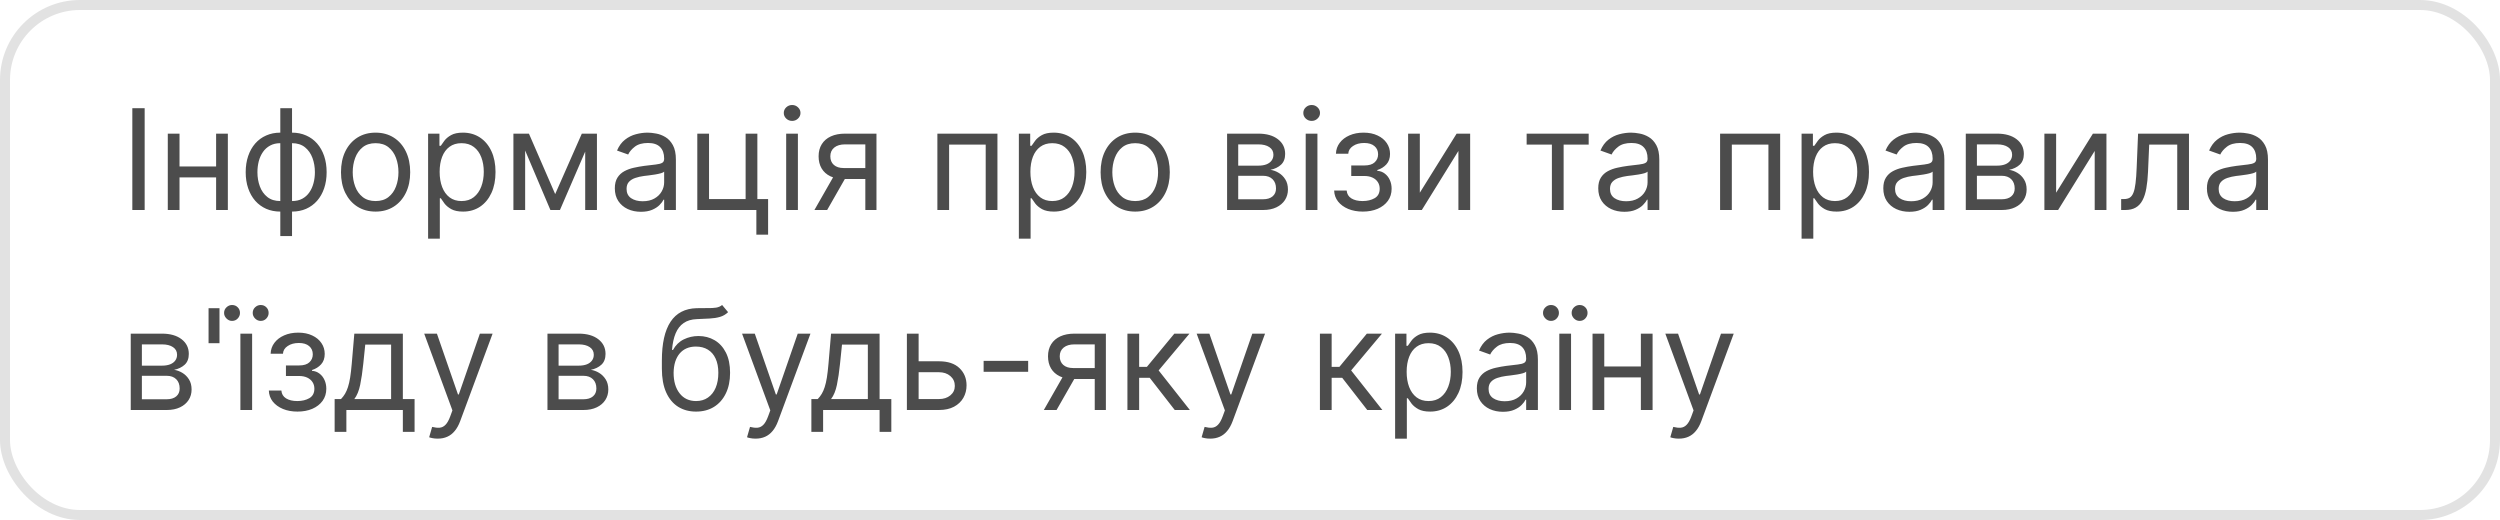
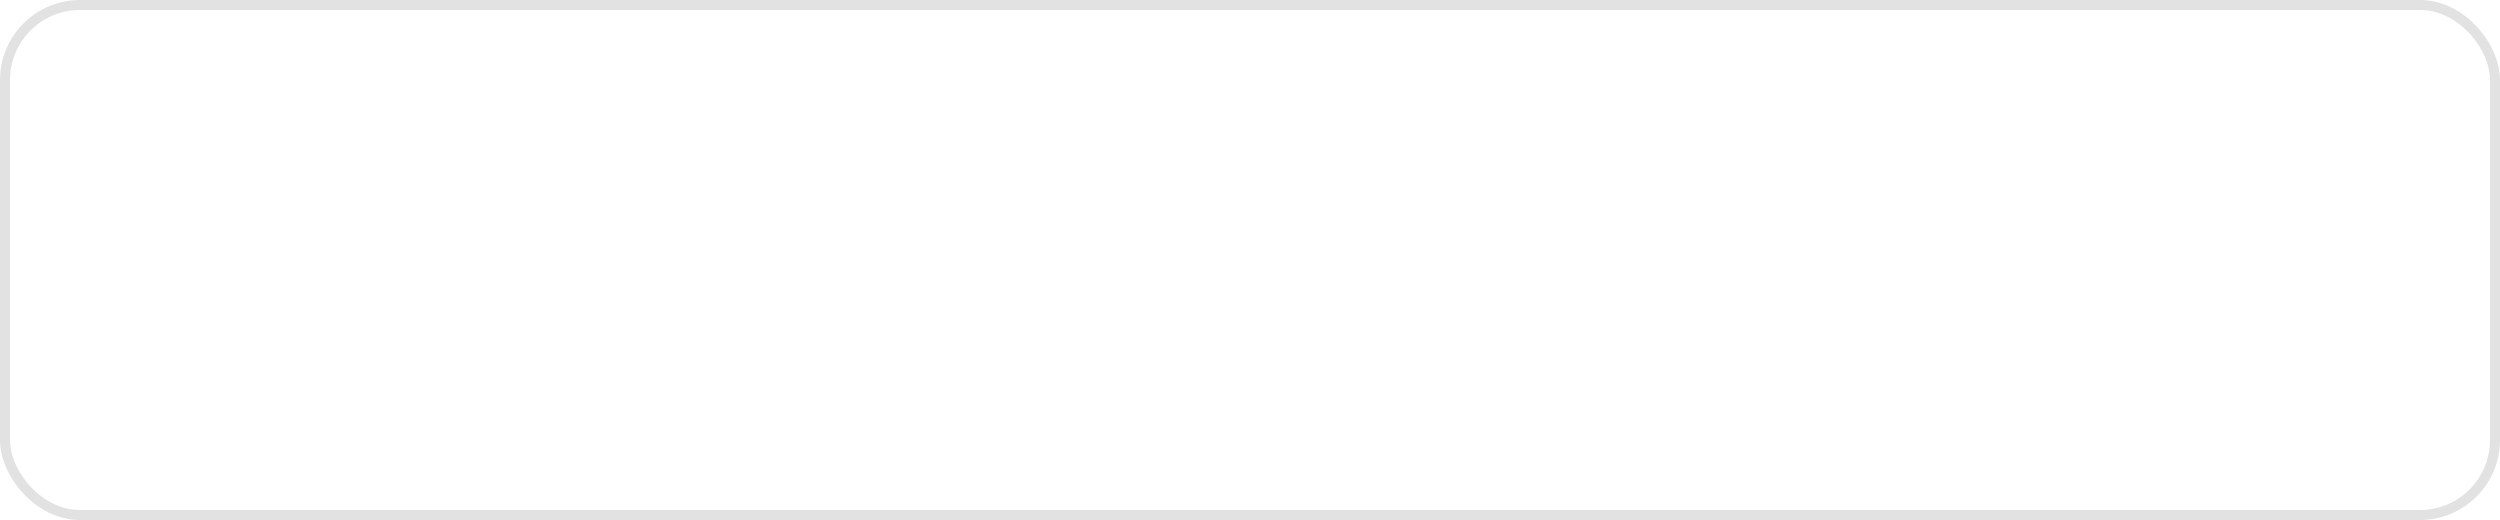
<svg xmlns="http://www.w3.org/2000/svg" width="250" height="52" viewBox="0 0 250 52" fill="none">
  <rect x="0.5" y="0.5" width="249" height="51" rx="7.5" stroke="#E2E2E2" />
-   <path d="M14.466 10.818V21H13.233V10.818H14.466ZM21.89 16.645V17.739H17.674V16.645H21.89ZM17.952 13.364V21H16.779V13.364H17.952ZM22.785 13.364V21H21.611V13.364H22.785ZM28.03 23.605V10.818H29.203V23.605H28.03ZM28.03 21.159C27.513 21.159 27.042 21.066 26.618 20.881C26.194 20.692 25.829 20.425 25.524 20.08C25.219 19.732 24.984 19.316 24.818 18.832C24.652 18.349 24.569 17.812 24.569 17.222C24.569 16.625 24.652 16.085 24.818 15.601C24.984 15.114 25.219 14.696 25.524 14.348C25.829 14 26.194 13.733 26.618 13.548C27.042 13.359 27.513 13.264 28.03 13.264H28.388V21.159H28.03ZM28.03 20.105H28.229V14.318H28.03C27.639 14.318 27.299 14.398 27.011 14.557C26.722 14.713 26.483 14.926 26.295 15.198C26.109 15.467 25.97 15.775 25.877 16.123C25.788 16.471 25.743 16.837 25.743 17.222C25.743 17.732 25.824 18.206 25.986 18.643C26.149 19.081 26.399 19.434 26.737 19.702C27.075 19.971 27.506 20.105 28.03 20.105ZM29.203 21.159H28.845V13.264H29.203C29.72 13.264 30.191 13.359 30.615 13.548C31.039 13.733 31.404 14 31.709 14.348C32.014 14.696 32.249 15.114 32.415 15.601C32.58 16.085 32.663 16.625 32.663 17.222C32.663 17.812 32.58 18.349 32.415 18.832C32.249 19.316 32.014 19.732 31.709 20.08C31.404 20.425 31.039 20.692 30.615 20.881C30.191 21.066 29.72 21.159 29.203 21.159ZM29.203 20.105C29.597 20.105 29.937 20.029 30.222 19.876C30.511 19.721 30.747 19.509 30.933 19.24C31.122 18.968 31.261 18.66 31.351 18.315C31.444 17.967 31.49 17.603 31.49 17.222C31.49 16.711 31.409 16.236 31.246 15.795C31.084 15.354 30.834 14.998 30.496 14.726C30.157 14.454 29.727 14.318 29.203 14.318H29.004V20.105H29.203ZM37.559 21.159C36.87 21.159 36.265 20.995 35.744 20.667C35.227 20.339 34.823 19.88 34.531 19.29C34.243 18.7 34.099 18.01 34.099 17.222C34.099 16.426 34.243 15.732 34.531 15.139C34.823 14.545 35.227 14.085 35.744 13.756C36.265 13.428 36.87 13.264 37.559 13.264C38.248 13.264 38.852 13.428 39.369 13.756C39.889 14.085 40.293 14.545 40.582 15.139C40.873 15.732 41.019 16.426 41.019 17.222C41.019 18.01 40.873 18.7 40.582 19.29C40.293 19.88 39.889 20.339 39.369 20.667C38.852 20.995 38.248 21.159 37.559 21.159ZM37.559 20.105C38.083 20.105 38.514 19.971 38.852 19.702C39.19 19.434 39.44 19.081 39.602 18.643C39.765 18.206 39.846 17.732 39.846 17.222C39.846 16.711 39.765 16.236 39.602 15.795C39.44 15.354 39.19 14.998 38.852 14.726C38.514 14.454 38.083 14.318 37.559 14.318C37.035 14.318 36.604 14.454 36.266 14.726C35.928 14.998 35.678 15.354 35.516 15.795C35.353 16.236 35.272 16.711 35.272 17.222C35.272 17.732 35.353 18.206 35.516 18.643C35.678 19.081 35.928 19.434 36.266 19.702C36.604 19.971 37.035 20.105 37.559 20.105ZM42.81 23.864V13.364H43.944V14.577H44.083C44.169 14.444 44.288 14.275 44.441 14.07C44.597 13.861 44.819 13.675 45.107 13.513C45.399 13.347 45.793 13.264 46.29 13.264C46.933 13.264 47.5 13.425 47.991 13.746C48.481 14.068 48.864 14.524 49.139 15.114C49.414 15.704 49.552 16.4 49.552 17.202C49.552 18.01 49.414 18.711 49.139 19.305C48.864 19.895 48.483 20.352 47.996 20.677C47.508 20.998 46.947 21.159 46.31 21.159C45.82 21.159 45.427 21.078 45.132 20.916C44.837 20.75 44.61 20.562 44.451 20.354C44.292 20.142 44.169 19.966 44.083 19.827H43.983V23.864H42.81ZM43.964 17.182C43.964 17.759 44.048 18.267 44.217 18.708C44.386 19.146 44.633 19.489 44.958 19.737C45.283 19.983 45.681 20.105 46.151 20.105C46.642 20.105 47.051 19.976 47.379 19.717C47.711 19.456 47.959 19.104 48.125 18.663C48.294 18.219 48.378 17.725 48.378 17.182C48.378 16.645 48.295 16.161 48.13 15.73C47.967 15.296 47.721 14.953 47.389 14.701C47.061 14.446 46.648 14.318 46.151 14.318C45.674 14.318 45.273 14.439 44.948 14.681C44.623 14.92 44.378 15.255 44.212 15.685C44.047 16.113 43.964 16.612 43.964 17.182ZM55.518 19.409L58.182 13.364H59.296L55.995 21H55.04L51.799 13.364H52.893L55.518 19.409ZM52.515 13.364V21H51.341V13.364H52.515ZM58.52 21V13.364H59.694V21H58.52ZM64.089 21.179C63.605 21.179 63.166 21.088 62.771 20.905C62.377 20.72 62.063 20.453 61.831 20.105C61.599 19.754 61.483 19.329 61.483 18.832C61.483 18.395 61.57 18.04 61.742 17.768C61.914 17.493 62.145 17.278 62.433 17.122C62.721 16.966 63.04 16.85 63.388 16.774C63.739 16.695 64.092 16.632 64.447 16.585C64.911 16.526 65.287 16.481 65.575 16.451C65.867 16.418 66.079 16.363 66.212 16.287C66.347 16.211 66.415 16.078 66.415 15.889V15.849C66.415 15.359 66.281 14.978 66.013 14.706C65.748 14.434 65.345 14.298 64.805 14.298C64.244 14.298 63.805 14.421 63.487 14.666C63.169 14.912 62.945 15.173 62.816 15.452L61.702 15.054C61.901 14.59 62.166 14.229 62.498 13.97C62.832 13.708 63.197 13.526 63.591 13.423C63.989 13.317 64.38 13.264 64.765 13.264C65.01 13.264 65.292 13.294 65.61 13.354C65.931 13.41 66.241 13.528 66.54 13.707C66.841 13.886 67.091 14.156 67.29 14.517C67.489 14.878 67.589 15.362 67.589 15.969V21H66.415V19.966H66.356C66.276 20.132 66.144 20.309 65.958 20.498C65.772 20.687 65.525 20.848 65.217 20.98C64.909 21.113 64.533 21.179 64.089 21.179ZM64.268 20.125C64.732 20.125 65.123 20.034 65.441 19.852C65.762 19.669 66.004 19.434 66.167 19.146C66.332 18.857 66.415 18.554 66.415 18.236V17.162C66.366 17.222 66.256 17.276 66.087 17.326C65.921 17.372 65.729 17.414 65.51 17.45C65.295 17.483 65.085 17.513 64.879 17.54C64.677 17.563 64.513 17.583 64.387 17.599C64.082 17.639 63.797 17.704 63.532 17.793C63.27 17.88 63.058 18.01 62.895 18.186C62.736 18.358 62.657 18.594 62.657 18.892C62.657 19.3 62.808 19.608 63.109 19.817C63.414 20.022 63.8 20.125 64.268 20.125ZM75.736 13.364V19.906H76.81V23.466H75.636V21H69.73V13.364H70.903V19.906H74.562V13.364H75.736ZM78.617 21V13.364H79.79V21H78.617ZM79.213 12.091C78.985 12.091 78.787 12.013 78.622 11.857C78.459 11.701 78.378 11.514 78.378 11.296C78.378 11.077 78.459 10.889 78.622 10.734C78.787 10.578 78.985 10.5 79.213 10.5C79.442 10.5 79.638 10.578 79.8 10.734C79.966 10.889 80.049 11.077 80.049 11.296C80.049 11.514 79.966 11.701 79.8 11.857C79.638 12.013 79.442 12.091 79.213 12.091ZM86.533 21V14.438H84.504C84.047 14.438 83.687 14.544 83.426 14.756C83.164 14.968 83.033 15.259 83.033 15.631C83.033 15.995 83.15 16.282 83.386 16.491C83.624 16.7 83.951 16.804 84.365 16.804H86.831V17.898H84.365C83.848 17.898 83.402 17.807 83.028 17.624C82.653 17.442 82.365 17.182 82.163 16.844C81.961 16.502 81.86 16.098 81.86 15.631C81.86 15.16 81.966 14.756 82.178 14.418C82.39 14.079 82.693 13.819 83.088 13.637C83.485 13.455 83.958 13.364 84.504 13.364H87.647V21H86.533ZM81.442 21L83.61 17.202H84.882L82.715 21H81.442ZM93.738 21V13.364H99.744V21H98.57V14.457H94.911V21H93.738ZM101.886 23.864V13.364H103.02V14.577H103.159C103.245 14.444 103.365 14.275 103.517 14.07C103.673 13.861 103.895 13.675 104.183 13.513C104.475 13.347 104.869 13.264 105.366 13.264C106.009 13.264 106.576 13.425 107.067 13.746C107.557 14.068 107.94 14.524 108.215 15.114C108.49 15.704 108.628 16.4 108.628 17.202C108.628 18.01 108.49 18.711 108.215 19.305C107.94 19.895 107.559 20.352 107.072 20.677C106.585 20.998 106.023 21.159 105.386 21.159C104.896 21.159 104.503 21.078 104.208 20.916C103.913 20.75 103.686 20.562 103.527 20.354C103.368 20.142 103.245 19.966 103.159 19.827H103.06V23.864H101.886ZM103.04 17.182C103.04 17.759 103.124 18.267 103.293 18.708C103.462 19.146 103.709 19.489 104.034 19.737C104.359 19.983 104.757 20.105 105.227 20.105C105.718 20.105 106.127 19.976 106.455 19.717C106.787 19.456 107.035 19.104 107.201 18.663C107.37 18.219 107.455 17.725 107.455 17.182C107.455 16.645 107.372 16.161 107.206 15.73C107.044 15.296 106.797 14.953 106.465 14.701C106.137 14.446 105.724 14.318 105.227 14.318C104.75 14.318 104.349 14.439 104.024 14.681C103.699 14.92 103.454 15.255 103.288 15.685C103.123 16.113 103.04 16.612 103.04 17.182ZM113.52 21.159C112.83 21.159 112.226 20.995 111.705 20.667C111.188 20.339 110.784 19.88 110.492 19.29C110.204 18.7 110.06 18.01 110.06 17.222C110.06 16.426 110.204 15.732 110.492 15.139C110.784 14.545 111.188 14.085 111.705 13.756C112.226 13.428 112.83 13.264 113.52 13.264C114.209 13.264 114.813 13.428 115.33 13.756C115.85 14.085 116.254 14.545 116.543 15.139C116.834 15.732 116.98 16.426 116.98 17.222C116.98 18.01 116.834 18.7 116.543 19.29C116.254 19.88 115.85 20.339 115.33 20.667C114.813 20.995 114.209 21.159 113.52 21.159ZM113.52 20.105C114.044 20.105 114.474 19.971 114.812 19.702C115.151 19.434 115.401 19.081 115.563 18.643C115.726 18.206 115.807 17.732 115.807 17.222C115.807 16.711 115.726 16.236 115.563 15.795C115.401 15.354 115.151 14.998 114.812 14.726C114.474 14.454 114.044 14.318 113.52 14.318C112.996 14.318 112.565 14.454 112.227 14.726C111.889 14.998 111.639 15.354 111.477 15.795C111.314 16.236 111.233 16.711 111.233 17.222C111.233 17.732 111.314 18.206 111.477 18.643C111.639 19.081 111.889 19.434 112.227 19.702C112.565 19.971 112.996 20.105 113.52 20.105ZM122.709 21V13.364H125.831C126.653 13.364 127.306 13.549 127.79 13.921C128.273 14.292 128.515 14.782 128.515 15.392C128.515 15.856 128.378 16.216 128.103 16.471C127.828 16.723 127.475 16.893 127.044 16.983C127.326 17.023 127.599 17.122 127.864 17.281C128.133 17.44 128.355 17.659 128.53 17.938C128.706 18.213 128.794 18.551 128.794 18.952C128.794 19.343 128.694 19.692 128.496 20.001C128.297 20.309 128.012 20.553 127.64 20.732C127.269 20.91 126.825 21 126.308 21H122.709ZM123.822 19.926H126.308C126.712 19.926 127.029 19.83 127.258 19.638C127.486 19.445 127.601 19.184 127.601 18.852C127.601 18.458 127.486 18.148 127.258 17.923C127.029 17.694 126.712 17.579 126.308 17.579H123.822V19.926ZM123.822 16.565H125.831C126.146 16.565 126.416 16.522 126.641 16.436C126.867 16.347 127.039 16.221 127.158 16.058C127.281 15.893 127.342 15.697 127.342 15.472C127.342 15.15 127.208 14.898 126.939 14.716C126.671 14.53 126.301 14.438 125.831 14.438H123.822V16.565ZM130.57 21V13.364H131.743V21H130.57ZM131.167 12.091C130.938 12.091 130.741 12.013 130.575 11.857C130.413 11.701 130.331 11.514 130.331 11.296C130.331 11.077 130.413 10.889 130.575 10.734C130.741 10.578 130.938 10.5 131.167 10.5C131.395 10.5 131.591 10.578 131.753 10.734C131.919 10.889 132.002 11.077 132.002 11.296C132.002 11.514 131.919 11.701 131.753 11.857C131.591 12.013 131.395 12.091 131.167 12.091ZM133.415 19.051H134.668C134.694 19.396 134.85 19.658 135.135 19.837C135.423 20.016 135.798 20.105 136.259 20.105C136.729 20.105 137.132 20.009 137.467 19.817C137.802 19.621 137.969 19.306 137.969 18.872C137.969 18.617 137.906 18.395 137.78 18.206C137.654 18.014 137.477 17.865 137.248 17.759C137.019 17.652 136.749 17.599 136.438 17.599H135.125V16.546H136.438C136.905 16.546 137.25 16.439 137.472 16.227C137.697 16.015 137.81 15.75 137.81 15.432C137.81 15.09 137.689 14.817 137.447 14.611C137.205 14.403 136.862 14.298 136.418 14.298C135.97 14.298 135.597 14.399 135.299 14.602C135.001 14.8 134.843 15.057 134.827 15.372H133.594C133.607 14.961 133.733 14.598 133.972 14.283C134.21 13.965 134.535 13.717 134.946 13.538C135.357 13.355 135.828 13.264 136.358 13.264C136.895 13.264 137.361 13.359 137.755 13.548C138.153 13.733 138.459 13.987 138.675 14.308C138.894 14.626 139.003 14.988 139.003 15.392C139.003 15.823 138.882 16.171 138.64 16.436C138.398 16.701 138.095 16.89 137.73 17.003V17.082C138.019 17.102 138.269 17.195 138.481 17.361C138.696 17.523 138.864 17.737 138.983 18.002C139.102 18.264 139.162 18.554 139.162 18.872C139.162 19.336 139.038 19.741 138.789 20.085C138.541 20.427 138.199 20.692 137.765 20.881C137.331 21.066 136.835 21.159 136.279 21.159C135.738 21.159 135.254 21.071 134.827 20.896C134.399 20.717 134.06 20.47 133.808 20.155C133.559 19.837 133.428 19.469 133.415 19.051ZM141.983 19.27L145.662 13.364H147.015V21H145.841V15.094L142.182 21H140.81V13.364H141.983V19.27ZM152.664 14.457V13.364H158.868V14.457H156.363V21H155.189V14.457H152.664ZM162.43 21.179C161.946 21.179 161.507 21.088 161.113 20.905C160.719 20.72 160.405 20.453 160.173 20.105C159.941 19.754 159.825 19.329 159.825 18.832C159.825 18.395 159.911 18.04 160.084 17.768C160.256 17.493 160.487 17.278 160.775 17.122C161.063 16.966 161.381 16.85 161.729 16.774C162.081 16.695 162.434 16.632 162.788 16.585C163.252 16.526 163.629 16.481 163.917 16.451C164.209 16.418 164.421 16.363 164.553 16.287C164.689 16.211 164.757 16.078 164.757 15.889V15.849C164.757 15.359 164.623 14.978 164.354 14.706C164.089 14.434 163.687 14.298 163.146 14.298C162.586 14.298 162.147 14.421 161.829 14.666C161.511 14.912 161.287 15.173 161.158 15.452L160.044 15.054C160.243 14.59 160.508 14.229 160.839 13.97C161.174 13.708 161.539 13.526 161.933 13.423C162.331 13.317 162.722 13.264 163.107 13.264C163.352 13.264 163.634 13.294 163.952 13.354C164.273 13.41 164.583 13.528 164.881 13.707C165.183 13.886 165.433 14.156 165.632 14.517C165.831 14.878 165.93 15.362 165.93 15.969V21H164.757V19.966H164.697C164.618 20.132 164.485 20.309 164.3 20.498C164.114 20.687 163.867 20.848 163.559 20.98C163.251 21.113 162.875 21.179 162.43 21.179ZM162.609 20.125C163.073 20.125 163.464 20.034 163.783 19.852C164.104 19.669 164.346 19.434 164.509 19.146C164.674 18.857 164.757 18.554 164.757 18.236V17.162C164.707 17.222 164.598 17.276 164.429 17.326C164.263 17.372 164.071 17.414 163.852 17.45C163.637 17.483 163.426 17.513 163.221 17.54C163.019 17.563 162.855 17.583 162.729 17.599C162.424 17.639 162.139 17.704 161.874 17.793C161.612 17.88 161.4 18.01 161.237 18.186C161.078 18.358 160.999 18.594 160.999 18.892C160.999 19.3 161.149 19.608 161.451 19.817C161.756 20.022 162.142 20.125 162.609 20.125ZM172.009 21V13.364H178.015V21H176.842V14.457H173.183V21H172.009ZM180.158 23.864V13.364H181.291V14.577H181.431C181.517 14.444 181.636 14.275 181.789 14.07C181.944 13.861 182.166 13.675 182.455 13.513C182.746 13.347 183.141 13.264 183.638 13.264C184.281 13.264 184.848 13.425 185.338 13.746C185.829 14.068 186.212 14.524 186.487 15.114C186.762 15.704 186.899 16.4 186.899 17.202C186.899 18.01 186.762 18.711 186.487 19.305C186.212 19.895 185.83 20.352 185.343 20.677C184.856 20.998 184.294 21.159 183.658 21.159C183.167 21.159 182.775 21.078 182.48 20.916C182.185 20.75 181.958 20.562 181.798 20.354C181.639 20.142 181.517 19.966 181.431 19.827H181.331V23.864H180.158ZM181.311 17.182C181.311 17.759 181.396 18.267 181.565 18.708C181.734 19.146 181.981 19.489 182.306 19.737C182.63 19.983 183.028 20.105 183.499 20.105C183.989 20.105 184.399 19.976 184.727 19.717C185.058 19.456 185.307 19.104 185.472 18.663C185.642 18.219 185.726 17.725 185.726 17.182C185.726 16.645 185.643 16.161 185.477 15.73C185.315 15.296 185.068 14.953 184.737 14.701C184.409 14.446 183.996 14.318 183.499 14.318C183.021 14.318 182.62 14.439 182.296 14.681C181.971 14.92 181.726 15.255 181.56 15.685C181.394 16.113 181.311 16.612 181.311 17.182ZM190.936 21.179C190.452 21.179 190.013 21.088 189.619 20.905C189.224 20.72 188.911 20.453 188.679 20.105C188.447 19.754 188.331 19.329 188.331 18.832C188.331 18.395 188.417 18.04 188.59 17.768C188.762 17.493 188.992 17.278 189.281 17.122C189.569 16.966 189.887 16.85 190.235 16.774C190.587 16.695 190.94 16.632 191.294 16.585C191.758 16.526 192.134 16.481 192.423 16.451C192.714 16.418 192.927 16.363 193.059 16.287C193.195 16.211 193.263 16.078 193.263 15.889V15.849C193.263 15.359 193.129 14.978 192.86 14.706C192.595 14.434 192.192 14.298 191.652 14.298C191.092 14.298 190.653 14.421 190.335 14.666C190.017 14.912 189.793 15.173 189.664 15.452L188.55 15.054C188.749 14.59 189.014 14.229 189.345 13.97C189.68 13.708 190.045 13.526 190.439 13.423C190.837 13.317 191.228 13.264 191.612 13.264C191.858 13.264 192.139 13.294 192.458 13.354C192.779 13.41 193.089 13.528 193.387 13.707C193.689 13.886 193.939 14.156 194.138 14.517C194.337 14.878 194.436 15.362 194.436 15.969V21H193.263V19.966H193.203C193.124 20.132 192.991 20.309 192.806 20.498C192.62 20.687 192.373 20.848 192.065 20.98C191.757 21.113 191.38 21.179 190.936 21.179ZM191.115 20.125C191.579 20.125 191.97 20.034 192.289 19.852C192.61 19.669 192.852 19.434 193.014 19.146C193.18 18.857 193.263 18.554 193.263 18.236V17.162C193.213 17.222 193.104 17.276 192.935 17.326C192.769 17.372 192.577 17.414 192.358 17.45C192.143 17.483 191.932 17.513 191.727 17.54C191.525 17.563 191.36 17.583 191.235 17.599C190.93 17.639 190.645 17.704 190.379 17.793C190.118 17.88 189.905 18.01 189.743 18.186C189.584 18.358 189.504 18.594 189.504 18.892C189.504 19.3 189.655 19.608 189.957 19.817C190.262 20.022 190.648 20.125 191.115 20.125ZM196.578 21V13.364H199.7C200.522 13.364 201.175 13.549 201.659 13.921C202.143 14.292 202.385 14.782 202.385 15.392C202.385 15.856 202.247 16.216 201.972 16.471C201.697 16.723 201.344 16.893 200.913 16.983C201.195 17.023 201.468 17.122 201.733 17.281C202.002 17.44 202.224 17.659 202.4 17.938C202.575 18.213 202.663 18.551 202.663 18.952C202.663 19.343 202.564 19.692 202.365 20.001C202.166 20.309 201.881 20.553 201.51 20.732C201.138 20.91 200.694 21 200.177 21H196.578ZM197.691 19.926H200.177C200.582 19.926 200.898 19.83 201.127 19.638C201.355 19.445 201.47 19.184 201.47 18.852C201.47 18.458 201.355 18.148 201.127 17.923C200.898 17.694 200.582 17.579 200.177 17.579H197.691V19.926ZM197.691 16.565H199.7C200.015 16.565 200.285 16.522 200.51 16.436C200.736 16.347 200.908 16.221 201.027 16.058C201.15 15.893 201.211 15.697 201.211 15.472C201.211 15.15 201.077 14.898 200.809 14.716C200.54 14.53 200.171 14.438 199.7 14.438H197.691V16.565ZM205.612 19.27L209.291 13.364H210.644V21H209.47V15.094L205.811 21H204.439V13.364H205.612V19.27ZM212.116 21V19.906H212.395C212.624 19.906 212.814 19.861 212.967 19.772C213.119 19.679 213.242 19.518 213.335 19.29C213.431 19.058 213.504 18.736 213.553 18.325C213.606 17.911 213.644 17.384 213.668 16.744L213.807 13.364H218.898V21H217.724V14.457H214.92L214.801 17.182C214.775 17.808 214.718 18.36 214.632 18.837C214.549 19.311 214.422 19.709 214.249 20.03C214.08 20.352 213.855 20.594 213.573 20.756C213.291 20.919 212.938 21 212.514 21H212.116ZM223.298 21.179C222.814 21.179 222.375 21.088 221.98 20.905C221.586 20.72 221.272 20.453 221.04 20.105C220.808 19.754 220.692 19.329 220.692 18.832C220.692 18.395 220.779 18.04 220.951 17.768C221.123 17.493 221.354 17.278 221.642 17.122C221.93 16.966 222.249 16.85 222.597 16.774C222.948 16.695 223.301 16.632 223.656 16.585C224.12 16.526 224.496 16.481 224.784 16.451C225.076 16.418 225.288 16.363 225.42 16.287C225.556 16.211 225.624 16.078 225.624 15.889V15.849C225.624 15.359 225.49 14.978 225.222 14.706C224.956 14.434 224.554 14.298 224.013 14.298C223.453 14.298 223.014 14.421 222.696 14.666C222.378 14.912 222.154 15.173 222.025 15.452L220.911 15.054C221.11 14.59 221.375 14.229 221.707 13.97C222.041 13.708 222.406 13.526 222.8 13.423C223.198 13.317 223.589 13.264 223.974 13.264C224.219 13.264 224.501 13.294 224.819 13.354C225.14 13.41 225.45 13.528 225.749 13.707C226.05 13.886 226.3 14.156 226.499 14.517C226.698 14.878 226.798 15.362 226.798 15.969V21H225.624V19.966H225.565C225.485 20.132 225.353 20.309 225.167 20.498C224.981 20.687 224.734 20.848 224.426 20.98C224.118 21.113 223.742 21.179 223.298 21.179ZM223.477 20.125C223.941 20.125 224.332 20.034 224.65 19.852C224.971 19.669 225.213 19.434 225.376 19.146C225.541 18.857 225.624 18.554 225.624 18.236V17.162C225.575 17.222 225.465 17.276 225.296 17.326C225.13 17.372 224.938 17.414 224.719 17.45C224.504 17.483 224.294 17.513 224.088 17.54C223.886 17.563 223.722 17.583 223.596 17.599C223.291 17.639 223.006 17.704 222.741 17.793C222.479 17.88 222.267 18.01 222.104 18.186C221.945 18.358 221.866 18.594 221.866 18.892C221.866 19.3 222.017 19.608 222.318 19.817C222.623 20.022 223.009 20.125 223.477 20.125ZM13.074 41V33.364H16.196C17.018 33.364 17.671 33.549 18.155 33.92C18.639 34.292 18.881 34.782 18.881 35.392C18.881 35.856 18.743 36.216 18.468 36.471C18.193 36.723 17.84 36.894 17.409 36.983C17.691 37.023 17.964 37.122 18.229 37.281C18.498 37.44 18.72 37.659 18.896 37.938C19.071 38.213 19.159 38.551 19.159 38.952C19.159 39.343 19.06 39.693 18.861 40.001C18.662 40.309 18.377 40.553 18.006 40.731C17.634 40.91 17.19 41 16.673 41H13.074ZM14.188 39.926H16.673C17.078 39.926 17.394 39.83 17.623 39.638C17.852 39.446 17.966 39.184 17.966 38.852C17.966 38.458 17.852 38.148 17.623 37.923C17.394 37.694 17.078 37.58 16.673 37.58H14.188V39.926ZM14.188 36.565H16.196C16.511 36.565 16.781 36.522 17.006 36.436C17.232 36.347 17.404 36.221 17.523 36.058C17.646 35.892 17.707 35.697 17.707 35.472C17.707 35.15 17.573 34.898 17.305 34.716C17.036 34.53 16.667 34.438 16.196 34.438H14.188V36.565ZM21.949 30.818V34.318H20.856V30.818H21.949ZM24.039 41V33.364H25.212V41H24.039ZM23.203 32.091C22.995 32.091 22.811 32.011 22.652 31.852C22.489 31.69 22.408 31.504 22.408 31.296C22.408 31.067 22.489 30.878 22.652 30.729C22.811 30.576 22.995 30.5 23.203 30.5C23.432 30.5 23.621 30.576 23.77 30.729C23.923 30.878 23.999 31.067 23.999 31.296C23.999 31.504 23.923 31.69 23.77 31.852C23.621 32.011 23.432 32.091 23.203 32.091ZM26.067 32.091C25.858 32.091 25.673 32.011 25.51 31.852C25.351 31.69 25.272 31.504 25.272 31.296C25.272 31.067 25.351 30.878 25.51 30.729C25.673 30.576 25.858 30.5 26.067 30.5C26.296 30.5 26.485 30.576 26.634 30.729C26.786 30.878 26.863 31.067 26.863 31.296C26.863 31.504 26.786 31.69 26.634 31.852C26.485 32.011 26.296 32.091 26.067 32.091ZM26.884 39.051H28.137C28.163 39.396 28.319 39.658 28.604 39.837C28.892 40.016 29.267 40.105 29.727 40.105C30.198 40.105 30.601 40.009 30.936 39.817C31.27 39.621 31.438 39.306 31.438 38.872C31.438 38.617 31.375 38.395 31.249 38.206C31.123 38.014 30.945 37.865 30.717 37.758C30.488 37.653 30.218 37.599 29.906 37.599H28.594V36.545H29.906C30.374 36.545 30.718 36.439 30.941 36.227C31.166 36.015 31.279 35.75 31.279 35.432C31.279 35.09 31.158 34.817 30.916 34.611C30.674 34.403 30.331 34.298 29.887 34.298C29.439 34.298 29.066 34.399 28.768 34.602C28.47 34.8 28.312 35.057 28.296 35.372H27.063C27.076 34.961 27.202 34.598 27.441 34.283C27.679 33.965 28.004 33.717 28.415 33.538C28.826 33.355 29.297 33.264 29.827 33.264C30.364 33.264 30.829 33.359 31.224 33.548C31.622 33.733 31.928 33.987 32.144 34.308C32.362 34.626 32.472 34.988 32.472 35.392C32.472 35.823 32.351 36.171 32.109 36.436C31.867 36.701 31.564 36.89 31.199 37.003V37.082C31.487 37.102 31.738 37.195 31.95 37.361C32.165 37.523 32.333 37.737 32.452 38.002C32.571 38.264 32.631 38.554 32.631 38.872C32.631 39.336 32.507 39.74 32.258 40.085C32.009 40.427 31.668 40.692 31.234 40.881C30.8 41.066 30.304 41.159 29.747 41.159C29.207 41.159 28.723 41.071 28.296 40.896C27.868 40.717 27.528 40.47 27.276 40.155C27.028 39.837 26.897 39.469 26.884 39.051ZM33.464 43.188V39.906H34.1C34.256 39.744 34.39 39.568 34.503 39.379C34.615 39.19 34.713 38.967 34.796 38.708C34.882 38.446 34.955 38.128 35.015 37.754C35.074 37.376 35.127 36.92 35.174 36.386L35.432 33.364H40.285V39.906H41.458V43.188H40.285V41H34.637V43.188H33.464ZM35.432 39.906H39.111V34.457H36.526L36.327 36.386C36.244 37.185 36.142 37.883 36.019 38.479C35.896 39.076 35.701 39.552 35.432 39.906ZM43.771 43.864C43.572 43.864 43.395 43.847 43.239 43.814C43.083 43.784 42.975 43.754 42.916 43.724L43.214 42.69C43.499 42.763 43.751 42.79 43.97 42.77C44.189 42.75 44.383 42.652 44.551 42.477C44.724 42.304 44.881 42.024 45.024 41.636L45.242 41.04L42.419 33.364H43.691L45.799 39.449H45.879L47.987 33.364H49.26L46.018 42.114C45.872 42.508 45.692 42.834 45.476 43.093C45.261 43.355 45.011 43.549 44.725 43.675C44.444 43.801 44.126 43.864 43.771 43.864ZM54.746 41V33.364H57.868C58.69 33.364 59.343 33.549 59.827 33.92C60.311 34.292 60.553 34.782 60.553 35.392C60.553 35.856 60.415 36.216 60.14 36.471C59.865 36.723 59.512 36.894 59.081 36.983C59.363 37.023 59.636 37.122 59.901 37.281C60.17 37.44 60.392 37.659 60.568 37.938C60.743 38.213 60.831 38.551 60.831 38.952C60.831 39.343 60.731 39.693 60.533 40.001C60.334 40.309 60.049 40.553 59.678 40.731C59.306 40.91 58.862 41 58.345 41H54.746ZM55.859 39.926H58.345C58.749 39.926 59.066 39.83 59.295 39.638C59.523 39.446 59.638 39.184 59.638 38.852C59.638 38.458 59.523 38.148 59.295 37.923C59.066 37.694 58.749 37.58 58.345 37.58H55.859V39.926ZM55.859 36.565H57.868C58.183 36.565 58.453 36.522 58.678 36.436C58.904 36.347 59.076 36.221 59.195 36.058C59.318 35.892 59.379 35.697 59.379 35.472C59.379 35.15 59.245 34.898 58.977 34.716C58.708 34.53 58.339 34.438 57.868 34.438H55.859V36.565ZM72.212 30.5L72.809 31.216C72.577 31.441 72.308 31.599 72.003 31.688C71.698 31.778 71.354 31.832 70.969 31.852C70.585 31.872 70.157 31.892 69.687 31.912C69.156 31.932 68.717 32.061 68.369 32.3C68.021 32.538 67.753 32.883 67.564 33.334C67.375 33.785 67.254 34.338 67.201 34.994H67.3C67.559 34.517 67.917 34.166 68.374 33.94C68.832 33.715 69.322 33.602 69.846 33.602C70.442 33.602 70.979 33.742 71.457 34.02C71.934 34.298 72.312 34.711 72.59 35.258C72.868 35.805 73.008 36.479 73.008 37.281C73.008 38.08 72.865 38.769 72.58 39.349C72.298 39.929 71.902 40.377 71.392 40.692C70.885 41.003 70.29 41.159 69.607 41.159C68.924 41.159 68.326 40.998 67.812 40.677C67.299 40.352 66.899 39.871 66.614 39.235C66.329 38.595 66.187 37.805 66.187 36.864V36.048C66.187 34.348 66.475 33.059 67.052 32.18C67.632 31.302 68.503 30.848 69.667 30.818C70.078 30.805 70.444 30.802 70.765 30.808C71.087 30.815 71.367 30.8 71.606 30.764C71.844 30.727 72.046 30.639 72.212 30.5ZM69.607 40.105C70.068 40.105 70.464 39.989 70.795 39.757C71.13 39.525 71.387 39.199 71.566 38.778C71.745 38.353 71.834 37.855 71.834 37.281C71.834 36.724 71.743 36.251 71.561 35.859C71.382 35.468 71.125 35.17 70.79 34.965C70.456 34.759 70.055 34.656 69.587 34.656C69.246 34.656 68.939 34.714 68.667 34.83C68.396 34.946 68.164 35.117 67.971 35.342C67.779 35.568 67.63 35.843 67.524 36.168C67.421 36.492 67.367 36.864 67.36 37.281C67.36 38.136 67.56 38.821 67.962 39.334C68.362 39.848 68.911 40.105 69.607 40.105ZM75.558 43.864C75.359 43.864 75.182 43.847 75.026 43.814C74.87 43.784 74.763 43.754 74.703 43.724L75.001 42.69C75.286 42.763 75.538 42.79 75.757 42.77C75.976 42.75 76.17 42.652 76.339 42.477C76.511 42.304 76.668 42.024 76.811 41.636L77.03 41.04L74.206 33.364H75.478L77.587 39.449H77.666L79.774 33.364H81.047L77.805 42.114C77.659 42.508 77.479 42.834 77.263 43.093C77.048 43.355 76.798 43.549 76.513 43.675C76.231 43.801 75.913 43.864 75.558 43.864ZM81.137 43.188V39.906H81.774C81.93 39.744 82.064 39.568 82.177 39.379C82.289 39.19 82.387 38.967 82.47 38.708C82.556 38.446 82.629 38.128 82.689 37.754C82.748 37.376 82.801 36.92 82.848 36.386L83.106 33.364H87.959V39.906H89.132V43.188H87.959V41H82.311V43.188H81.137ZM83.106 39.906H86.785V34.457H84.2L84.001 36.386C83.918 37.185 83.816 37.883 83.693 38.479C83.57 39.076 83.375 39.552 83.106 39.906ZM91.703 36.128H93.891C94.786 36.128 95.47 36.355 95.944 36.809C96.418 37.263 96.655 37.838 96.655 38.534C96.655 38.992 96.549 39.407 96.337 39.782C96.125 40.153 95.813 40.45 95.402 40.672C94.991 40.891 94.487 41 93.891 41H90.689V33.364H91.862V39.906H93.891C94.355 39.906 94.736 39.784 95.034 39.538C95.333 39.293 95.482 38.978 95.482 38.594C95.482 38.189 95.333 37.86 95.034 37.604C94.736 37.349 94.355 37.222 93.891 37.222H91.703V36.128ZM102.816 36.088V37.182H98.362V36.088H102.816ZM109.474 41V34.438H107.446C106.988 34.438 106.629 34.544 106.367 34.756C106.105 34.968 105.974 35.26 105.974 35.631C105.974 35.995 106.092 36.282 106.327 36.491C106.566 36.7 106.892 36.804 107.307 36.804H109.773V37.898H107.307C106.79 37.898 106.344 37.807 105.969 37.624C105.595 37.442 105.306 37.182 105.104 36.844C104.902 36.502 104.801 36.098 104.801 35.631C104.801 35.16 104.907 34.756 105.119 34.418C105.331 34.08 105.635 33.819 106.029 33.637C106.427 33.455 106.899 33.364 107.446 33.364H110.588V41H109.474ZM104.383 41L106.551 37.202H107.824L105.656 41H104.383ZM112.742 41V33.364H113.915V36.685H114.691L117.435 33.364H118.946L115.864 37.043L118.986 41H117.475L114.969 37.778H113.915V41H112.742ZM121.017 43.864C120.818 43.864 120.641 43.847 120.485 43.814C120.329 43.784 120.222 43.754 120.162 43.724L120.46 42.69C120.745 42.763 120.997 42.79 121.216 42.77C121.435 42.75 121.629 42.652 121.798 42.477C121.97 42.304 122.127 42.024 122.27 41.636L122.489 41.04L119.665 33.364H120.938L123.045 39.449H123.125L125.233 33.364H126.506L123.264 42.114C123.118 42.508 122.938 42.834 122.722 43.093C122.507 43.355 122.257 43.549 121.972 43.675C121.69 43.801 121.372 43.864 121.017 43.864ZM131.992 41V33.364H133.165V36.685H133.941L136.685 33.364H138.196L135.114 37.043L138.236 41H136.725L134.219 37.778H133.165V41H131.992ZM139.511 43.864V33.364H140.645V34.577H140.784C140.87 34.444 140.99 34.275 141.142 34.07C141.298 33.861 141.52 33.675 141.808 33.513C142.1 33.347 142.494 33.264 142.991 33.264C143.634 33.264 144.201 33.425 144.692 33.746C145.182 34.068 145.565 34.524 145.84 35.114C146.115 35.704 146.253 36.4 146.253 37.202C146.253 38.01 146.115 38.711 145.84 39.305C145.565 39.895 145.184 40.352 144.697 40.677C144.21 40.998 143.648 41.159 143.011 41.159C142.521 41.159 142.128 41.078 141.833 40.916C141.538 40.75 141.311 40.562 141.152 40.354C140.993 40.142 140.87 39.966 140.784 39.827H140.685V43.864H139.511ZM140.665 37.182C140.665 37.758 140.749 38.267 140.918 38.708C141.087 39.146 141.334 39.489 141.659 39.737C141.984 39.983 142.382 40.105 142.852 40.105C143.343 40.105 143.752 39.976 144.08 39.717C144.412 39.456 144.66 39.104 144.826 38.663C144.995 38.219 145.08 37.725 145.08 37.182C145.08 36.645 144.997 36.161 144.831 35.73C144.669 35.296 144.422 34.953 144.09 34.701C143.762 34.446 143.349 34.318 142.852 34.318C142.375 34.318 141.974 34.439 141.649 34.681C141.324 34.92 141.079 35.255 140.913 35.685C140.748 36.113 140.665 36.612 140.665 37.182ZM150.29 41.179C149.806 41.179 149.367 41.088 148.972 40.906C148.578 40.72 148.265 40.453 148.033 40.105C147.801 39.754 147.685 39.33 147.685 38.832C147.685 38.395 147.771 38.04 147.943 37.769C148.116 37.493 148.346 37.278 148.634 37.122C148.923 36.966 149.241 36.85 149.589 36.774C149.94 36.695 150.293 36.632 150.648 36.585C151.112 36.526 151.488 36.481 151.776 36.451C152.068 36.418 152.28 36.363 152.413 36.287C152.549 36.211 152.616 36.078 152.616 35.889V35.849C152.616 35.359 152.482 34.978 152.214 34.706C151.949 34.434 151.546 34.298 151.006 34.298C150.446 34.298 150.006 34.421 149.688 34.666C149.37 34.911 149.146 35.173 149.017 35.452L147.903 35.054C148.102 34.59 148.367 34.229 148.699 33.97C149.034 33.708 149.398 33.526 149.793 33.423C150.19 33.317 150.581 33.264 150.966 33.264C151.211 33.264 151.493 33.294 151.811 33.354C152.133 33.41 152.442 33.528 152.741 33.707C153.042 33.886 153.293 34.156 153.491 34.517C153.69 34.878 153.79 35.362 153.79 35.969V41H152.616V39.966H152.557C152.477 40.132 152.345 40.309 152.159 40.498C151.973 40.687 151.727 40.847 151.418 40.98C151.11 41.113 150.734 41.179 150.29 41.179ZM150.469 40.125C150.933 40.125 151.324 40.034 151.642 39.852C151.964 39.669 152.205 39.434 152.368 39.146C152.534 38.857 152.616 38.554 152.616 38.236V37.162C152.567 37.222 152.457 37.276 152.288 37.326C152.123 37.372 151.93 37.414 151.712 37.45C151.496 37.483 151.286 37.513 151.08 37.54C150.878 37.563 150.714 37.583 150.588 37.599C150.283 37.639 149.998 37.704 149.733 37.793C149.471 37.88 149.259 38.01 149.097 38.186C148.938 38.358 148.858 38.594 148.858 38.892C148.858 39.3 149.009 39.608 149.31 39.817C149.615 40.022 150.001 40.125 150.469 40.125ZM155.931 41V33.364H157.105V41H155.931ZM155.096 32.091C154.887 32.091 154.703 32.011 154.544 31.852C154.382 31.69 154.301 31.504 154.301 31.296C154.301 31.067 154.382 30.878 154.544 30.729C154.703 30.576 154.887 30.5 155.096 30.5C155.325 30.5 155.514 30.576 155.663 30.729C155.815 30.878 155.892 31.067 155.892 31.296C155.892 31.504 155.815 31.69 155.663 31.852C155.514 32.011 155.325 32.091 155.096 32.091ZM157.96 32.091C157.751 32.091 157.565 32.011 157.403 31.852C157.244 31.69 157.164 31.504 157.164 31.296C157.164 31.067 157.244 30.878 157.403 30.729C157.565 30.576 157.751 30.5 157.96 30.5C158.188 30.5 158.377 30.576 158.526 30.729C158.679 30.878 158.755 31.067 158.755 31.296C158.755 31.504 158.679 31.69 158.526 31.852C158.377 32.011 158.188 32.091 157.96 32.091ZM164.364 36.645V37.739H160.148V36.645H164.364ZM160.427 33.364V41H159.254V33.364H160.427ZM165.259 33.364V41H164.086V33.364H165.259ZM167.884 43.864C167.685 43.864 167.508 43.847 167.352 43.814C167.196 43.784 167.089 43.754 167.029 43.724L167.327 42.69C167.612 42.763 167.864 42.79 168.083 42.77C168.302 42.75 168.496 42.652 168.665 42.477C168.837 42.304 168.995 42.024 169.137 41.636L169.356 41.04L166.532 33.364H167.805L169.913 39.449H169.992L172.1 33.364H173.373L170.131 42.114C169.986 42.508 169.805 42.834 169.589 43.093C169.374 43.355 169.124 43.549 168.839 43.675C168.557 43.801 168.239 43.864 167.884 43.864Z" fill="#4C4C4C" />
</svg>